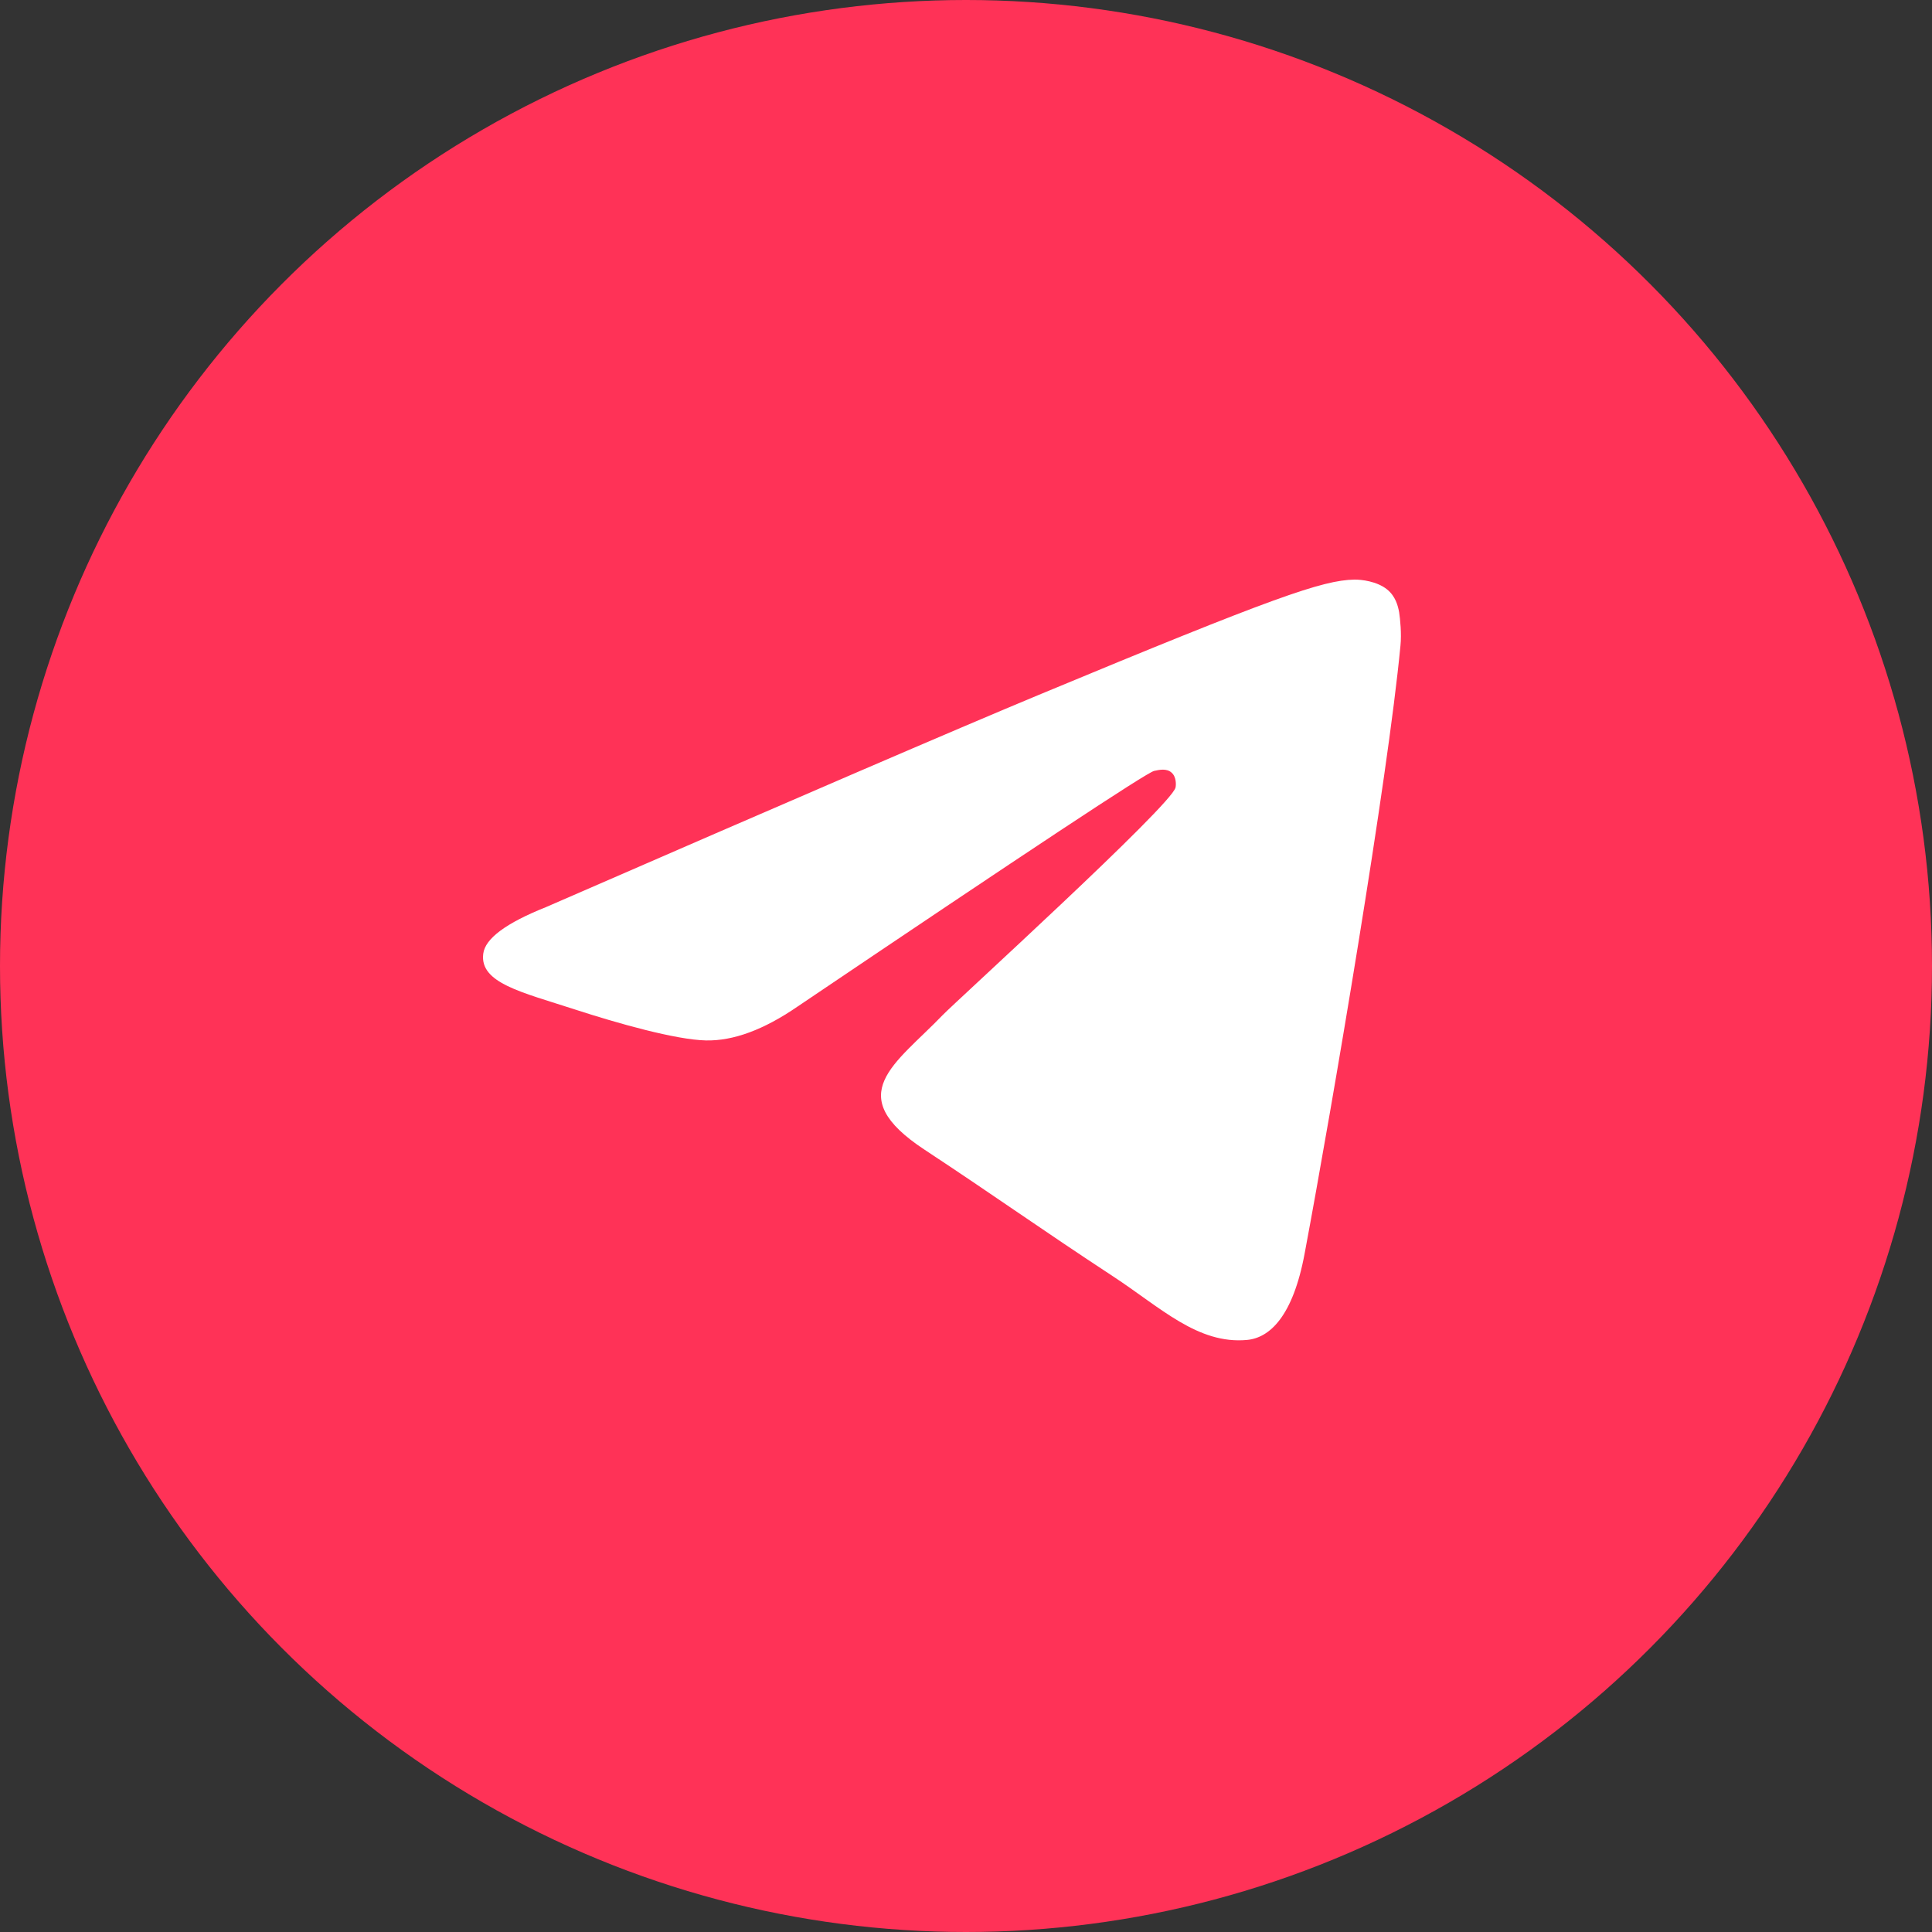
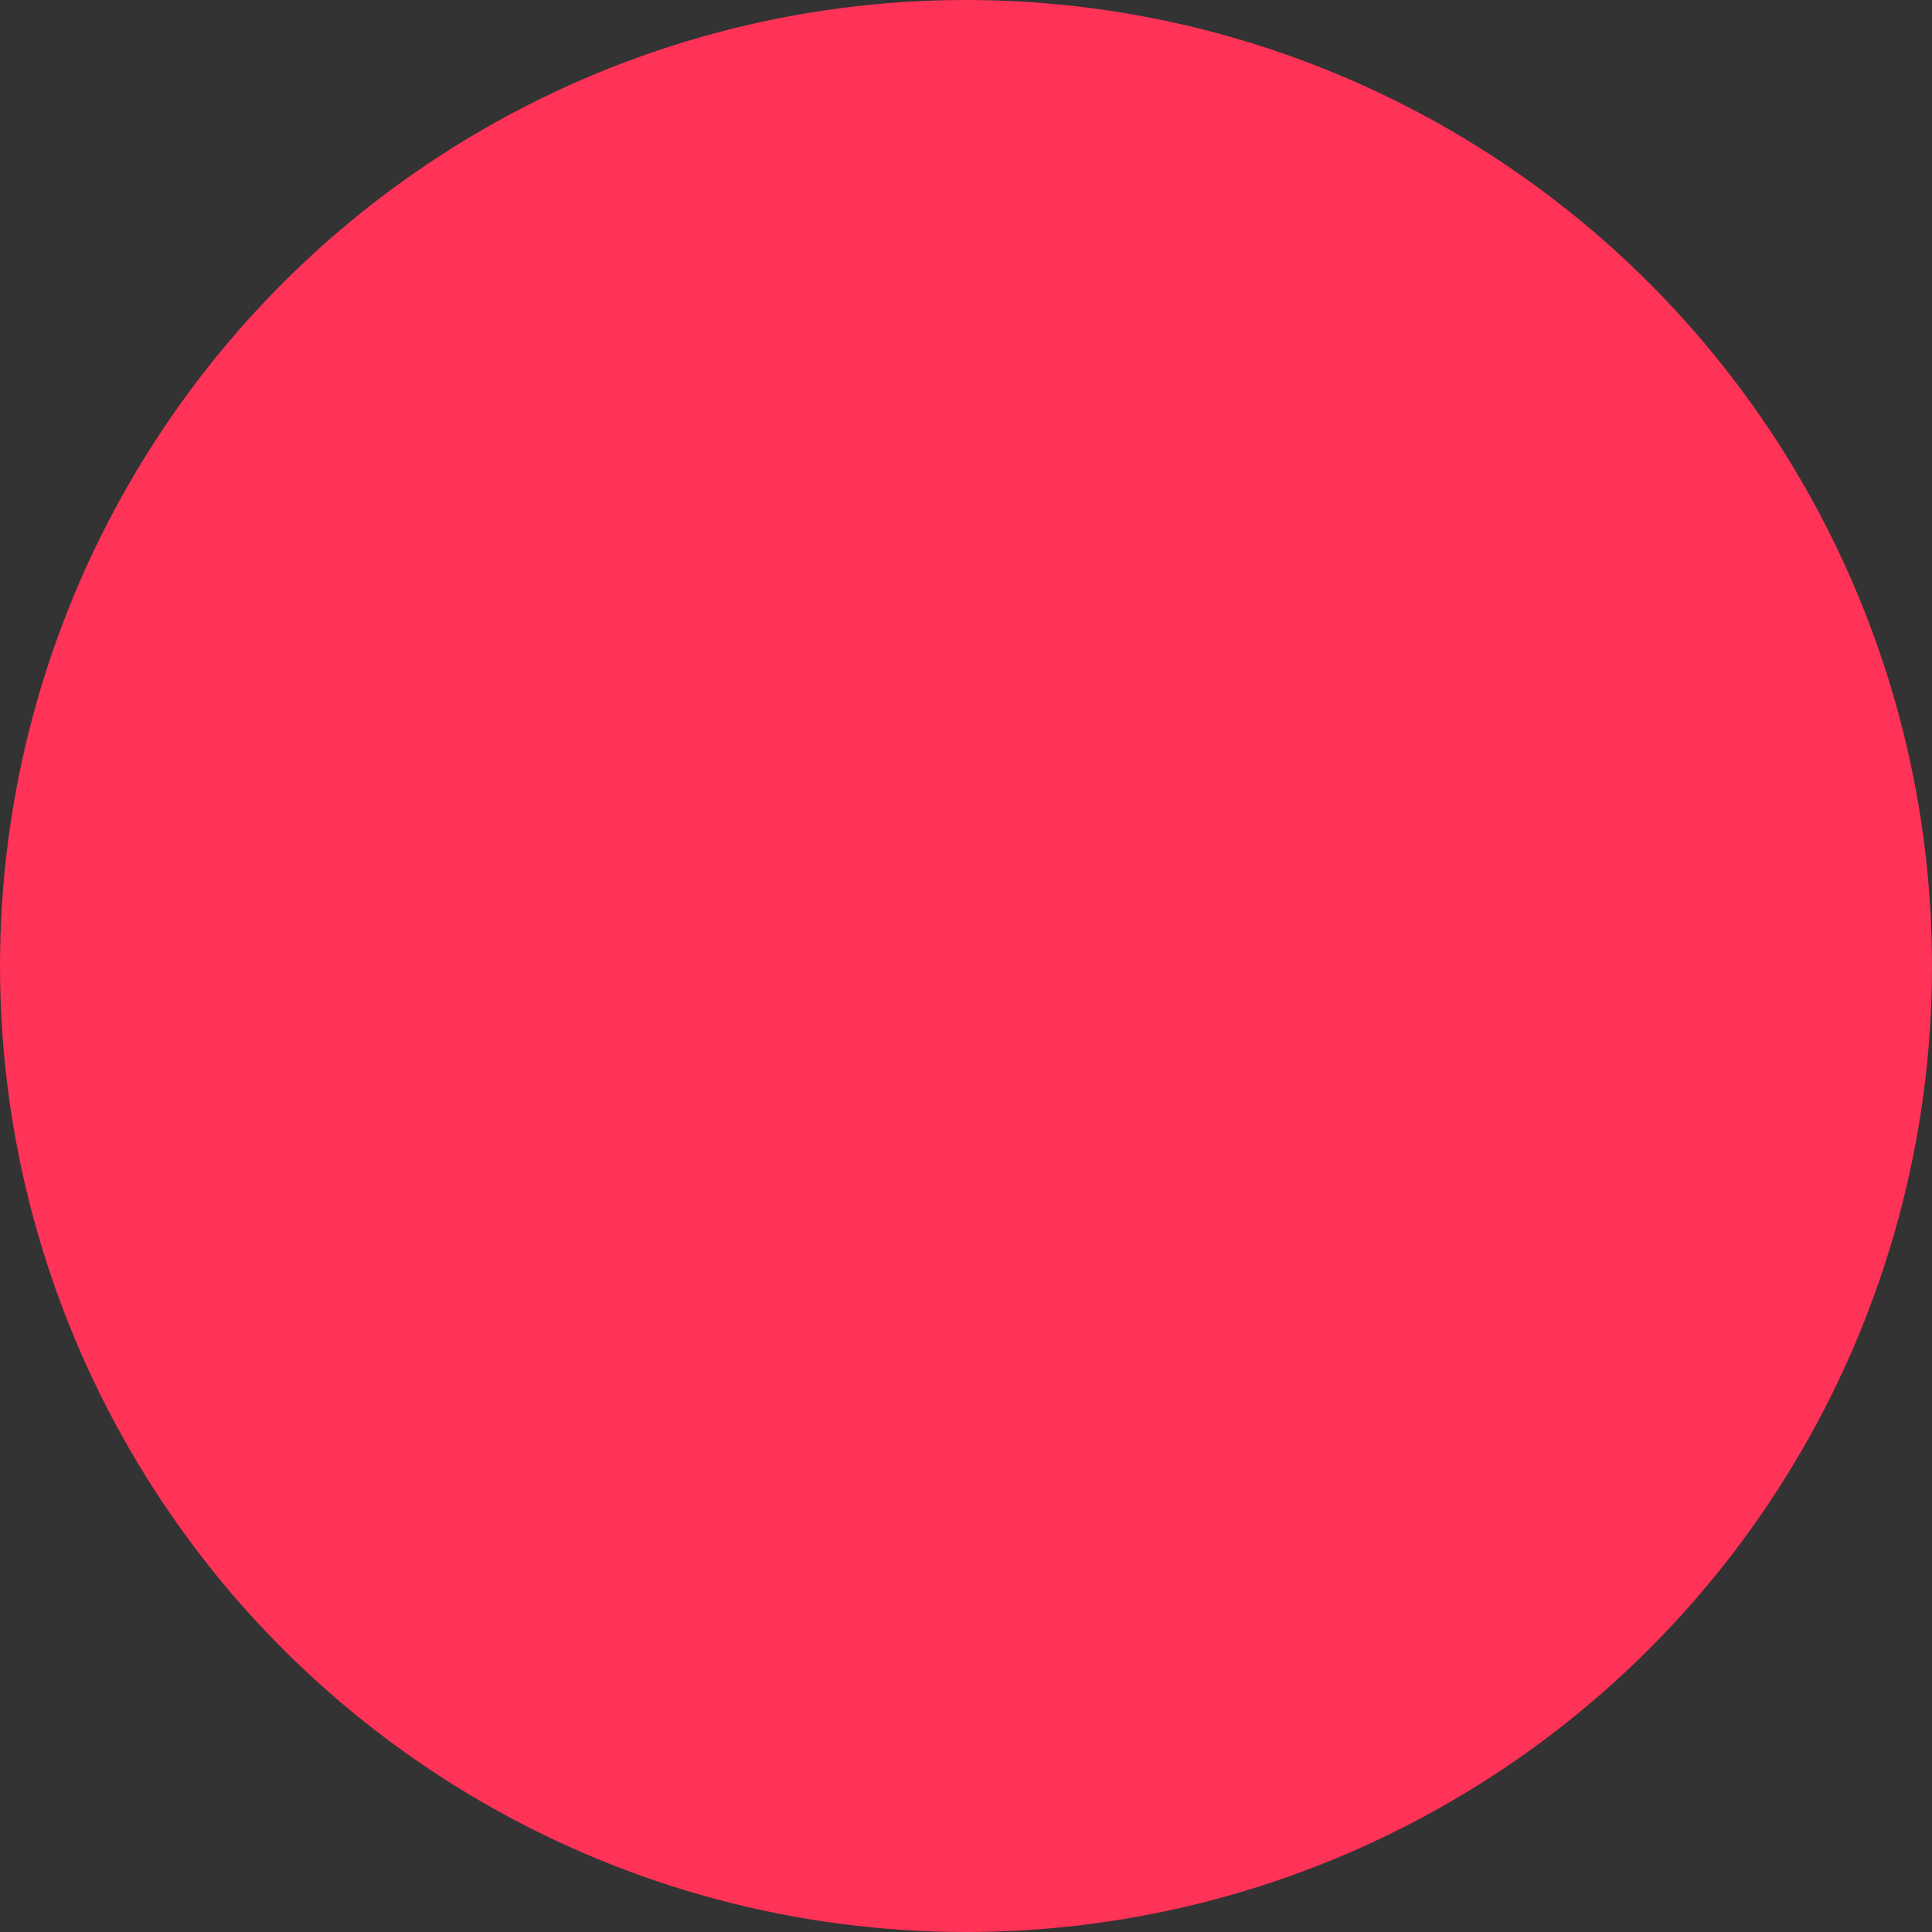
<svg xmlns="http://www.w3.org/2000/svg" width="40" height="40" viewBox="0 0 40 40" fill="none">
  <rect x="0" y="0" width="40" height="40" fill="#333333" stroke="none" />
  <circle cx="20" cy="20" r="20" fill="#FF3257" />
-   <path d="M11.306 18.78C16.409 16.558 19.81 15.092 21.511 14.385C26.373 12.363 27.382 12.012 28.041 12C28.186 11.998 28.508 12.034 28.719 12.204C28.894 12.347 28.943 12.541 28.968 12.678C28.989 12.814 29.02 13.124 28.995 13.367C28.732 16.134 27.592 22.849 27.012 25.948C26.769 27.26 26.285 27.699 25.818 27.742C24.8 27.836 24.029 27.071 23.045 26.426C21.506 25.416 20.636 24.788 19.14 23.802C17.412 22.664 18.533 22.038 19.518 21.015C19.775 20.747 24.253 16.675 24.338 16.305C24.349 16.259 24.36 16.087 24.256 15.996C24.155 15.905 24.005 15.936 23.895 15.961C23.739 15.996 21.281 17.622 16.512 20.84C15.815 21.319 15.184 21.553 14.615 21.541C13.991 21.527 12.788 21.188 11.894 20.897C10.8 20.541 9.928 20.352 10.005 19.747C10.043 19.432 10.478 19.11 11.306 18.78Z" fill="white" />
</svg>